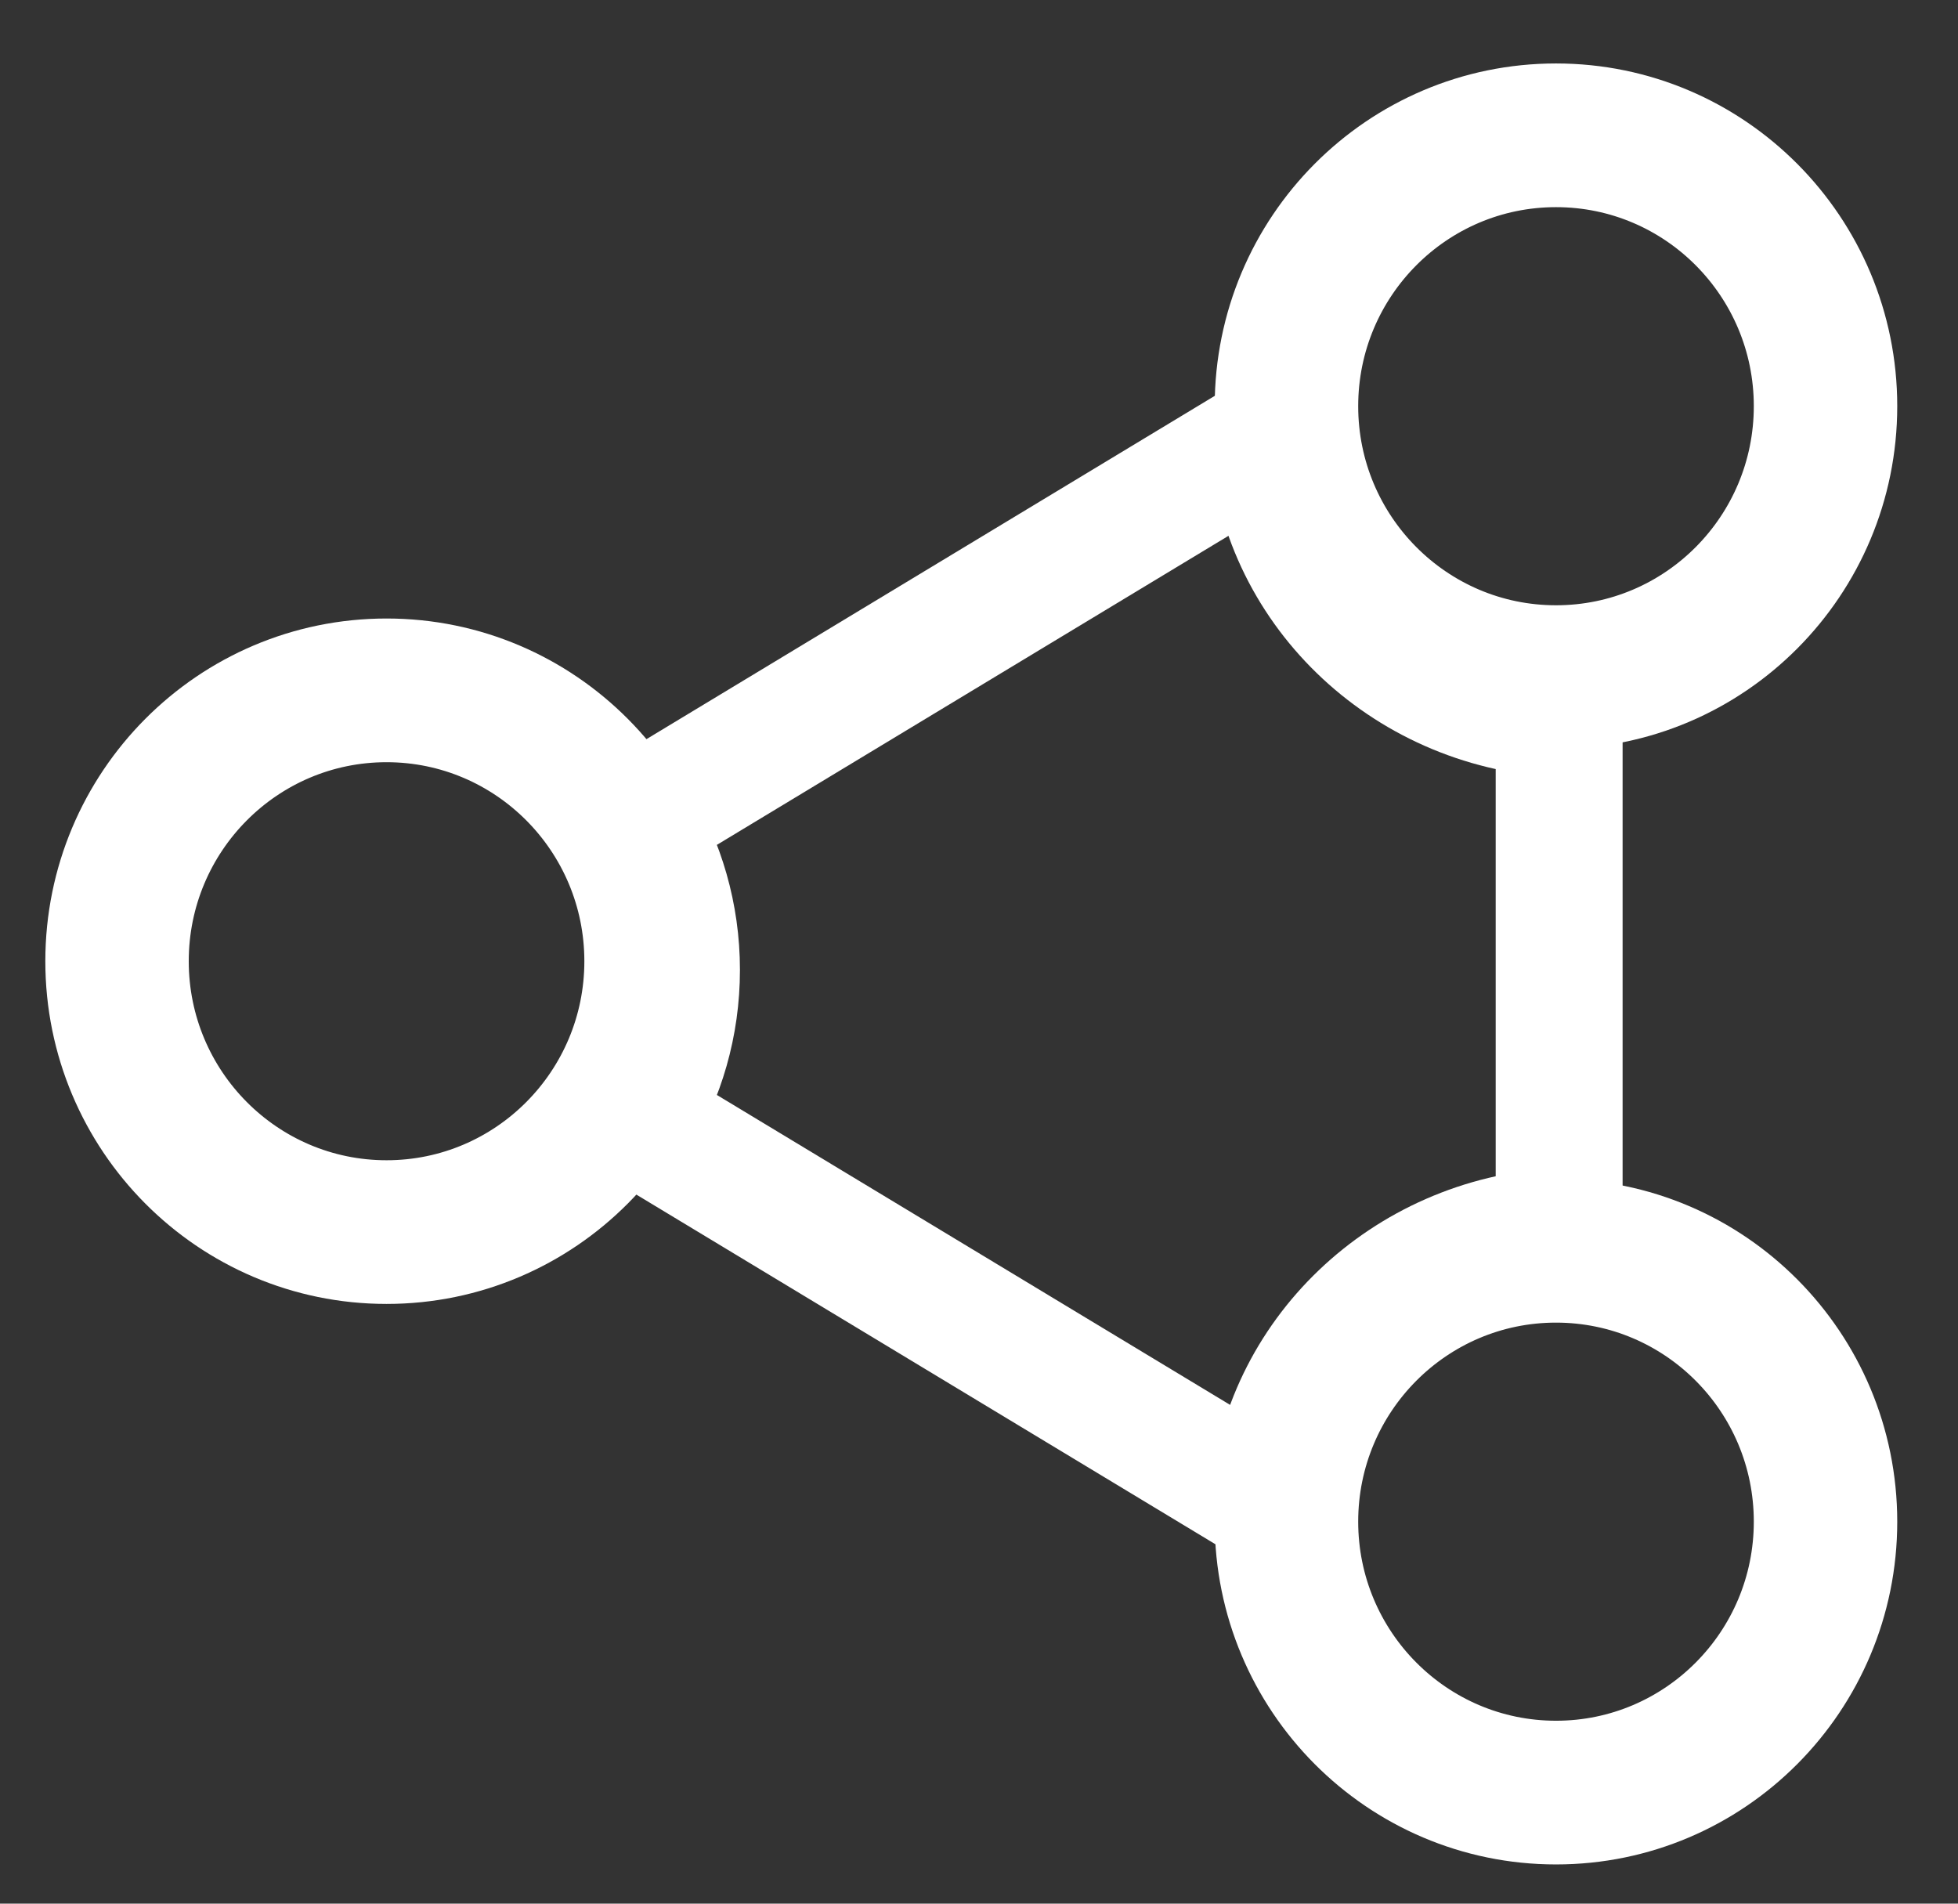
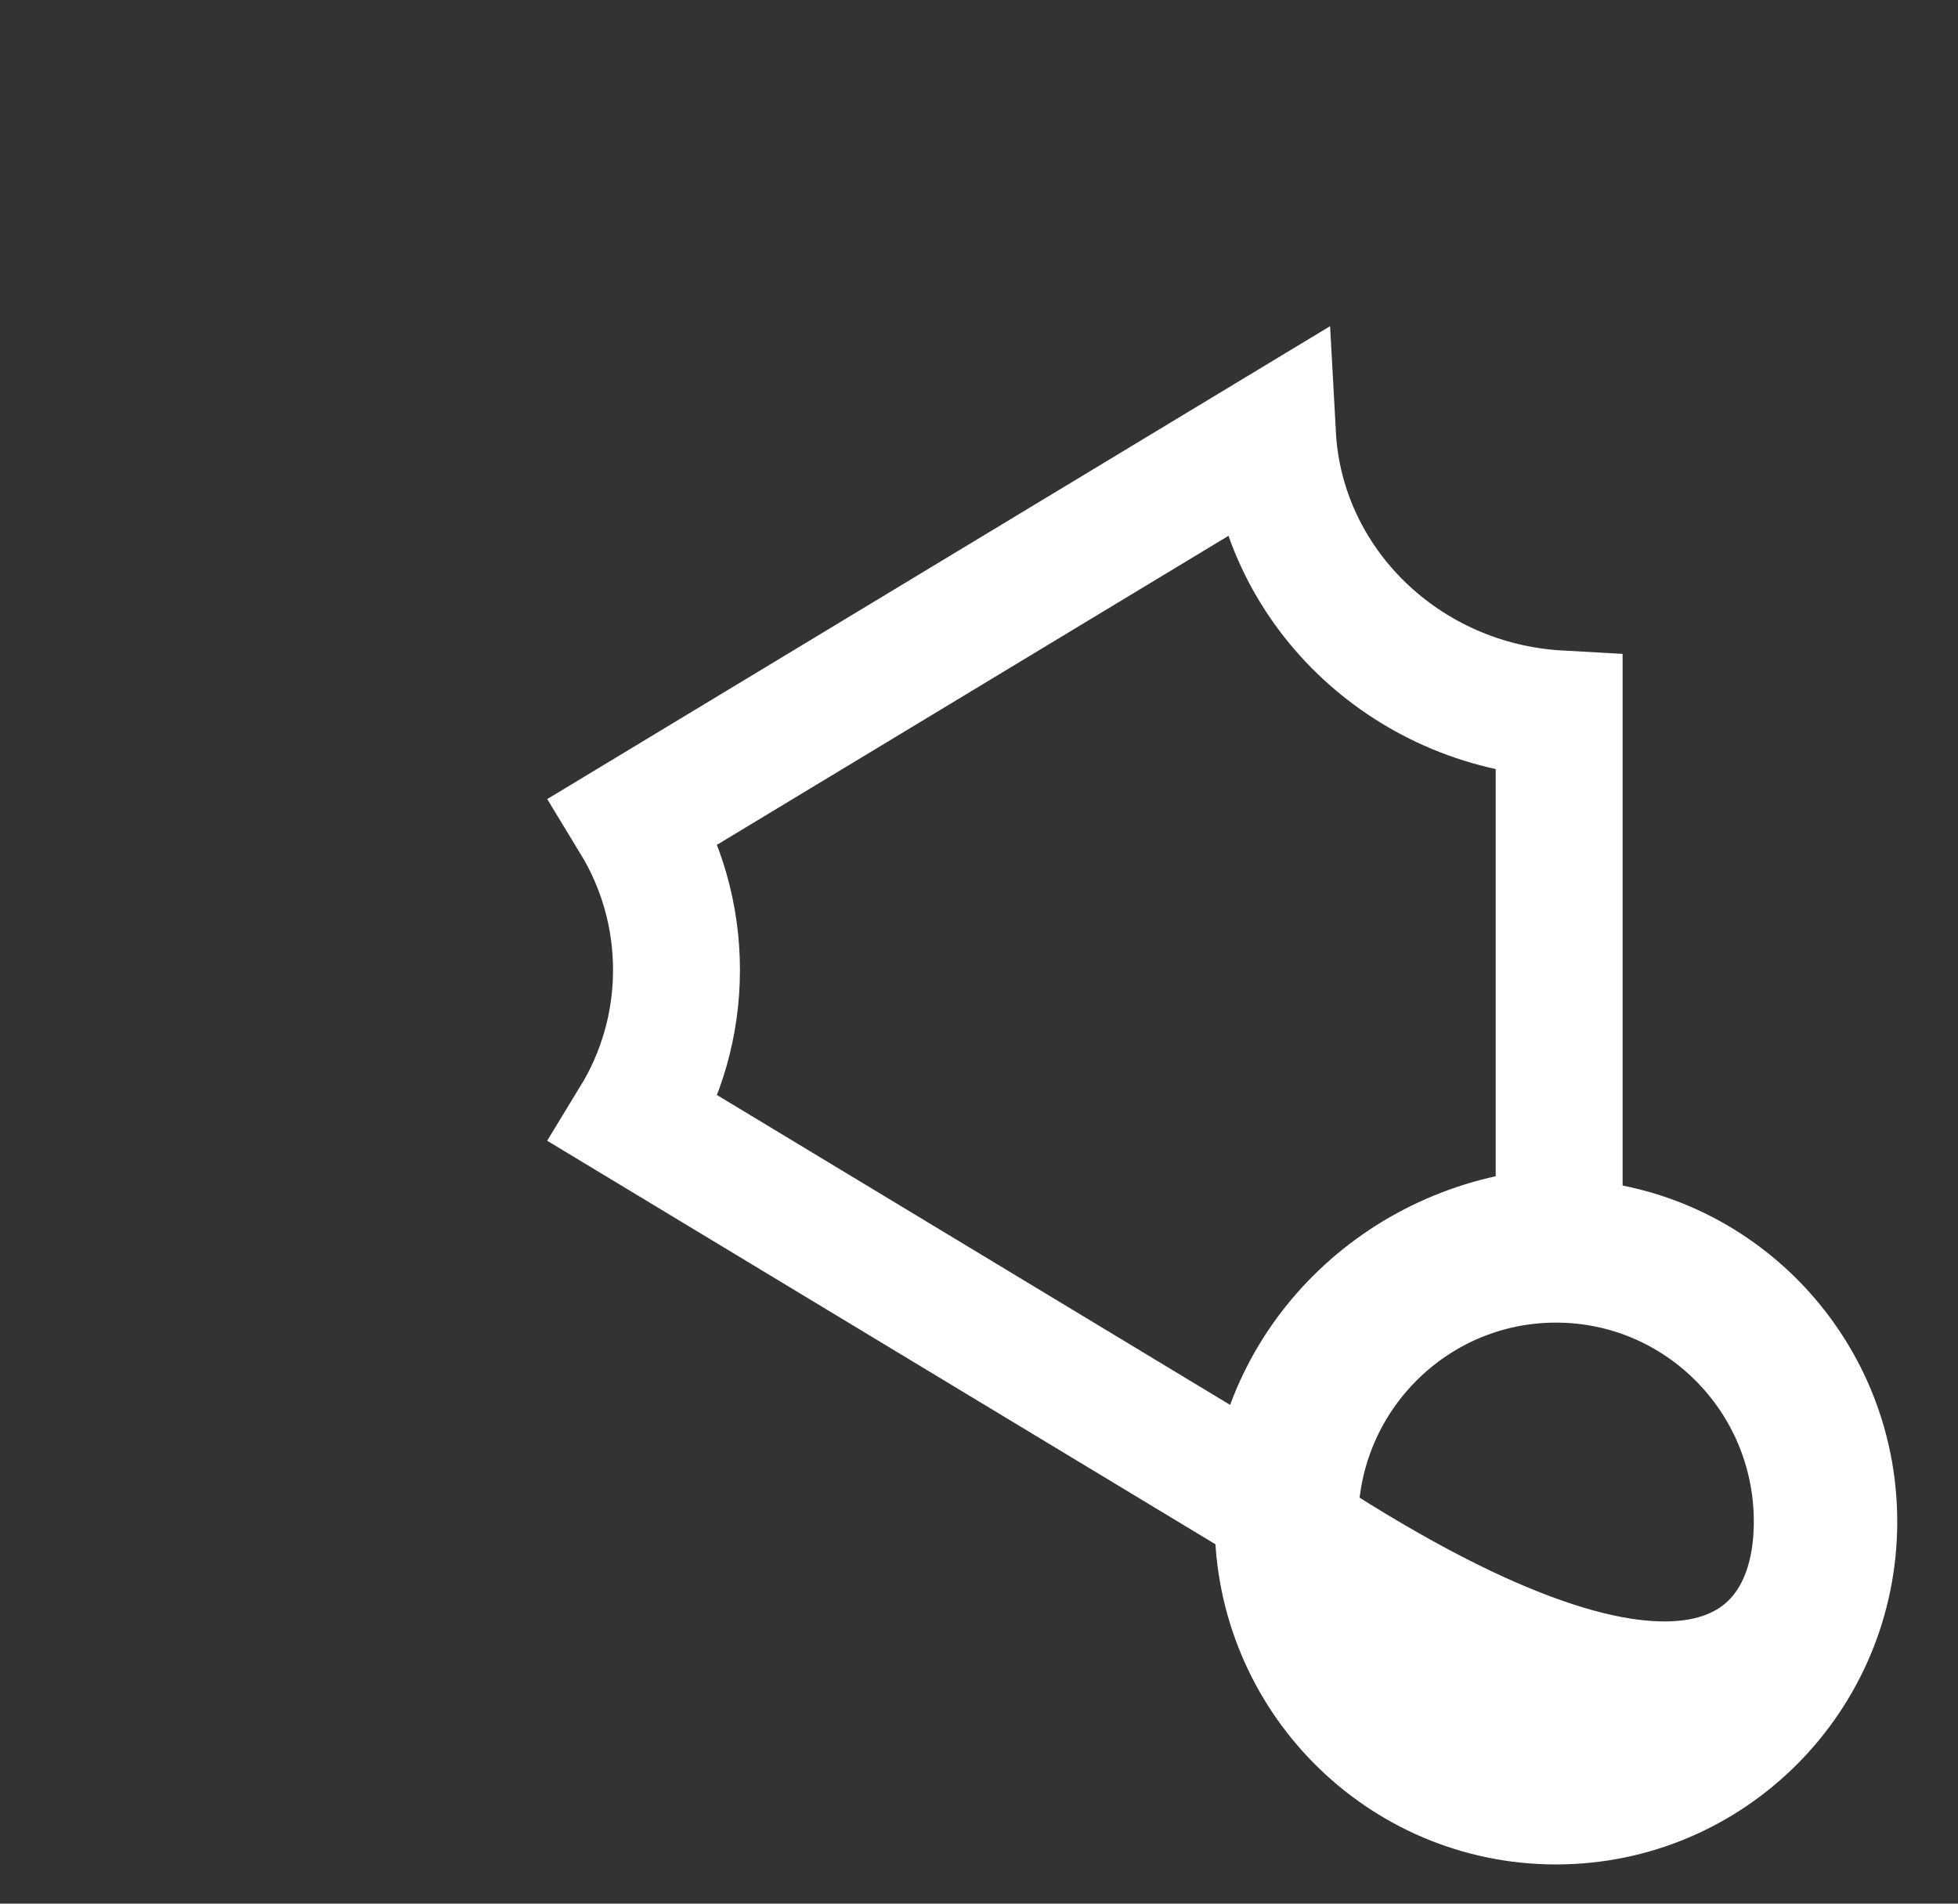
<svg xmlns="http://www.w3.org/2000/svg" width="108" height="105" viewBox="0 0 108 105" fill="none">
  <rect x="0" y="0" width="108" height="105" fill="#333333" stroke="none" />
-   <path fill-rule="evenodd" clip-rule="evenodd" d="M85.827 6C94.836 6 102.149 13.344 102.149 22.403C102.149 31.462 94.841 38.806 85.827 38.806C76.813 38.806 69.501 31.462 69.501 22.403C69.501 13.344 76.813 6 85.827 6ZM85.827 8.926C78.422 8.926 72.416 14.962 72.416 22.403C72.416 29.844 78.422 35.885 85.827 35.885C93.231 35.885 99.237 29.849 99.237 22.403C99.237 14.962 93.231 8.926 85.827 8.926Z" fill="white" stroke="white" stroke-width="5" stroke-miterlimit="2.613" />
  <path fill-rule="evenodd" clip-rule="evenodd" d="M70.206 83L35 61.741C36.475 59.325 37.314 56.505 37.314 53.498C37.314 50.49 36.47 47.671 35 45.255L70.187 24C70.637 32.266 77.465 38.9 86 39.377V67.921C77.565 68.398 70.799 74.876 70.206 83Z" stroke="white" stroke-width="7" stroke-miterlimit="2.613" />
-   <path fill-rule="evenodd" clip-rule="evenodd" d="M85.827 67.531C94.836 67.531 102.149 74.875 102.149 83.934C102.149 92.993 94.841 100.337 85.827 100.337C76.813 100.337 69.501 92.993 69.501 83.934C69.501 74.875 76.813 67.531 85.827 67.531ZM85.827 70.452C78.422 70.452 72.416 76.488 72.416 83.929C72.416 91.37 78.422 97.411 85.827 97.411C93.231 97.411 99.237 91.375 99.237 83.929C99.237 76.483 93.231 70.452 85.827 70.452Z" fill="white" stroke="white" stroke-width="5" stroke-miterlimit="2.613" />
-   <path fill-rule="evenodd" clip-rule="evenodd" d="M21.322 36.615C30.336 36.615 37.643 43.959 37.643 53.018C37.643 62.072 30.336 69.421 21.322 69.421C12.308 69.421 5 62.077 5 53.018C5 43.959 12.308 36.615 21.322 36.615ZM21.322 39.541C13.917 39.541 7.911 45.577 7.911 53.018C7.911 60.459 13.917 66.496 21.322 66.496C28.726 66.496 34.732 60.459 34.732 53.018C34.732 45.577 28.726 39.541 21.322 39.541Z" fill="white" stroke="white" stroke-width="5" stroke-miterlimit="2.613" />
+   <path fill-rule="evenodd" clip-rule="evenodd" d="M85.827 67.531C94.836 67.531 102.149 74.875 102.149 83.934C102.149 92.993 94.841 100.337 85.827 100.337C76.813 100.337 69.501 92.993 69.501 83.934C69.501 74.875 76.813 67.531 85.827 67.531ZM85.827 70.452C78.422 70.452 72.416 76.488 72.416 83.929C93.231 97.411 99.237 91.375 99.237 83.929C99.237 76.483 93.231 70.452 85.827 70.452Z" fill="white" stroke="white" stroke-width="5" stroke-miterlimit="2.613" />
</svg>